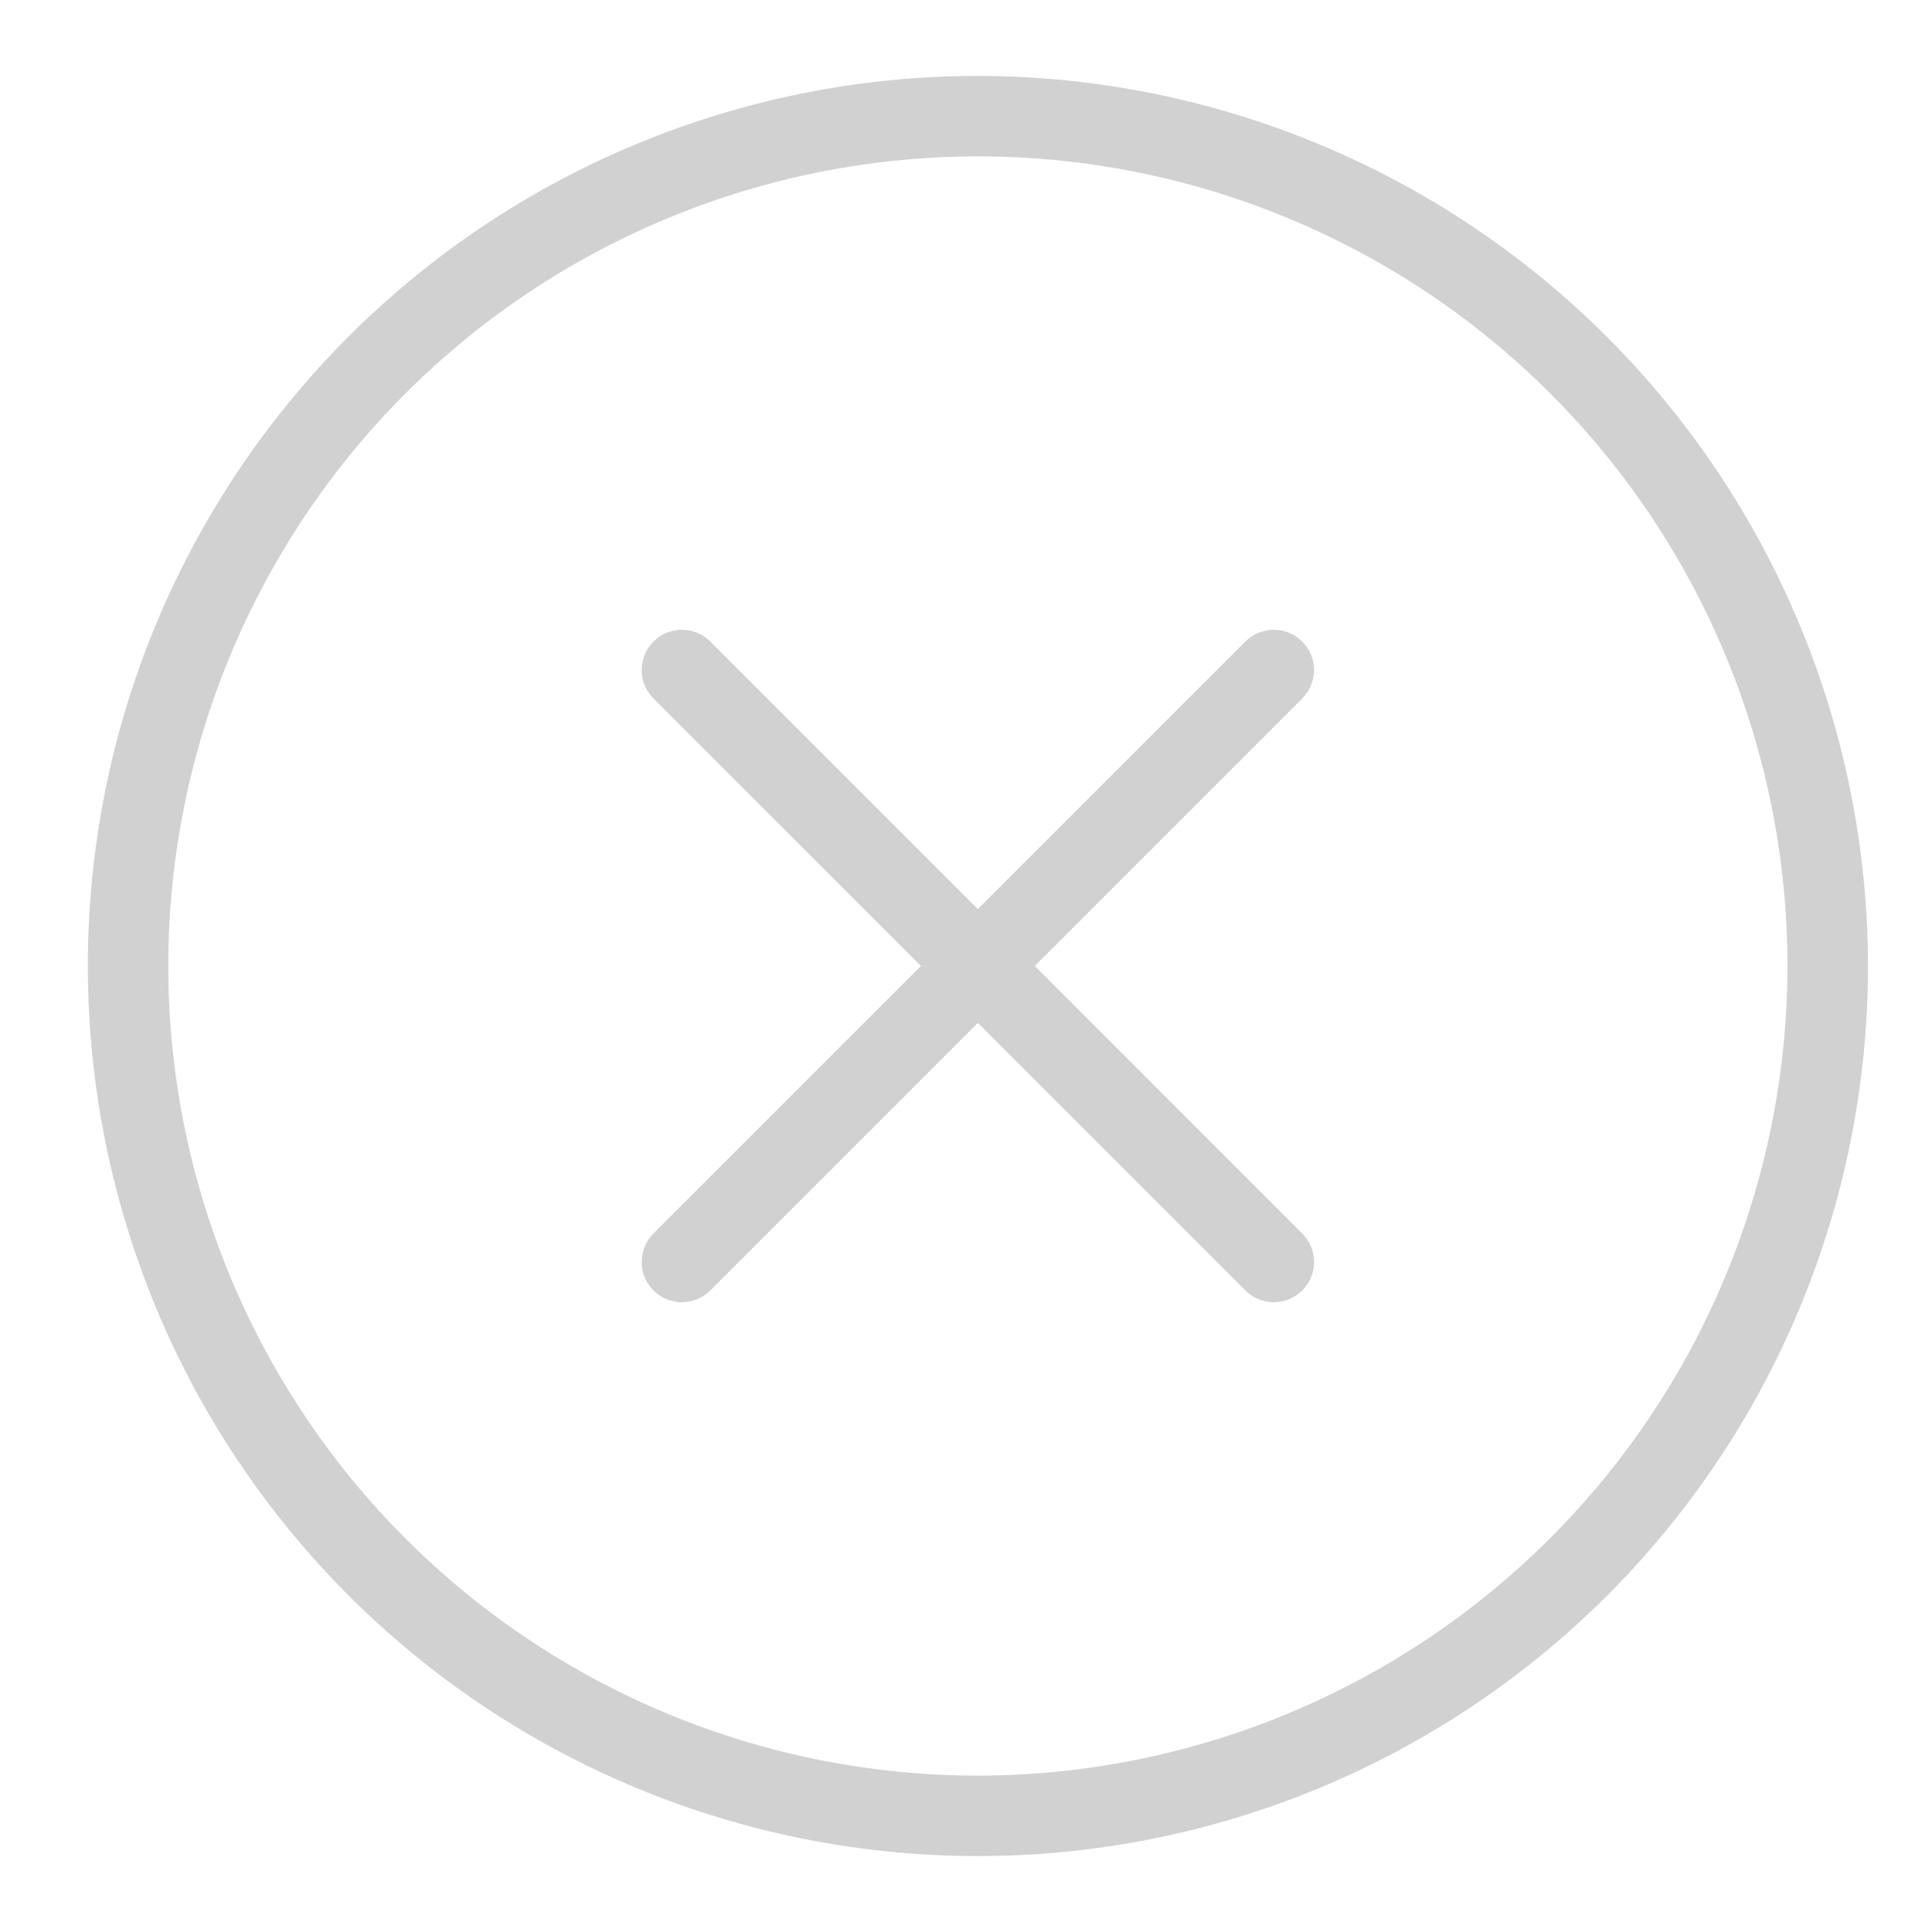
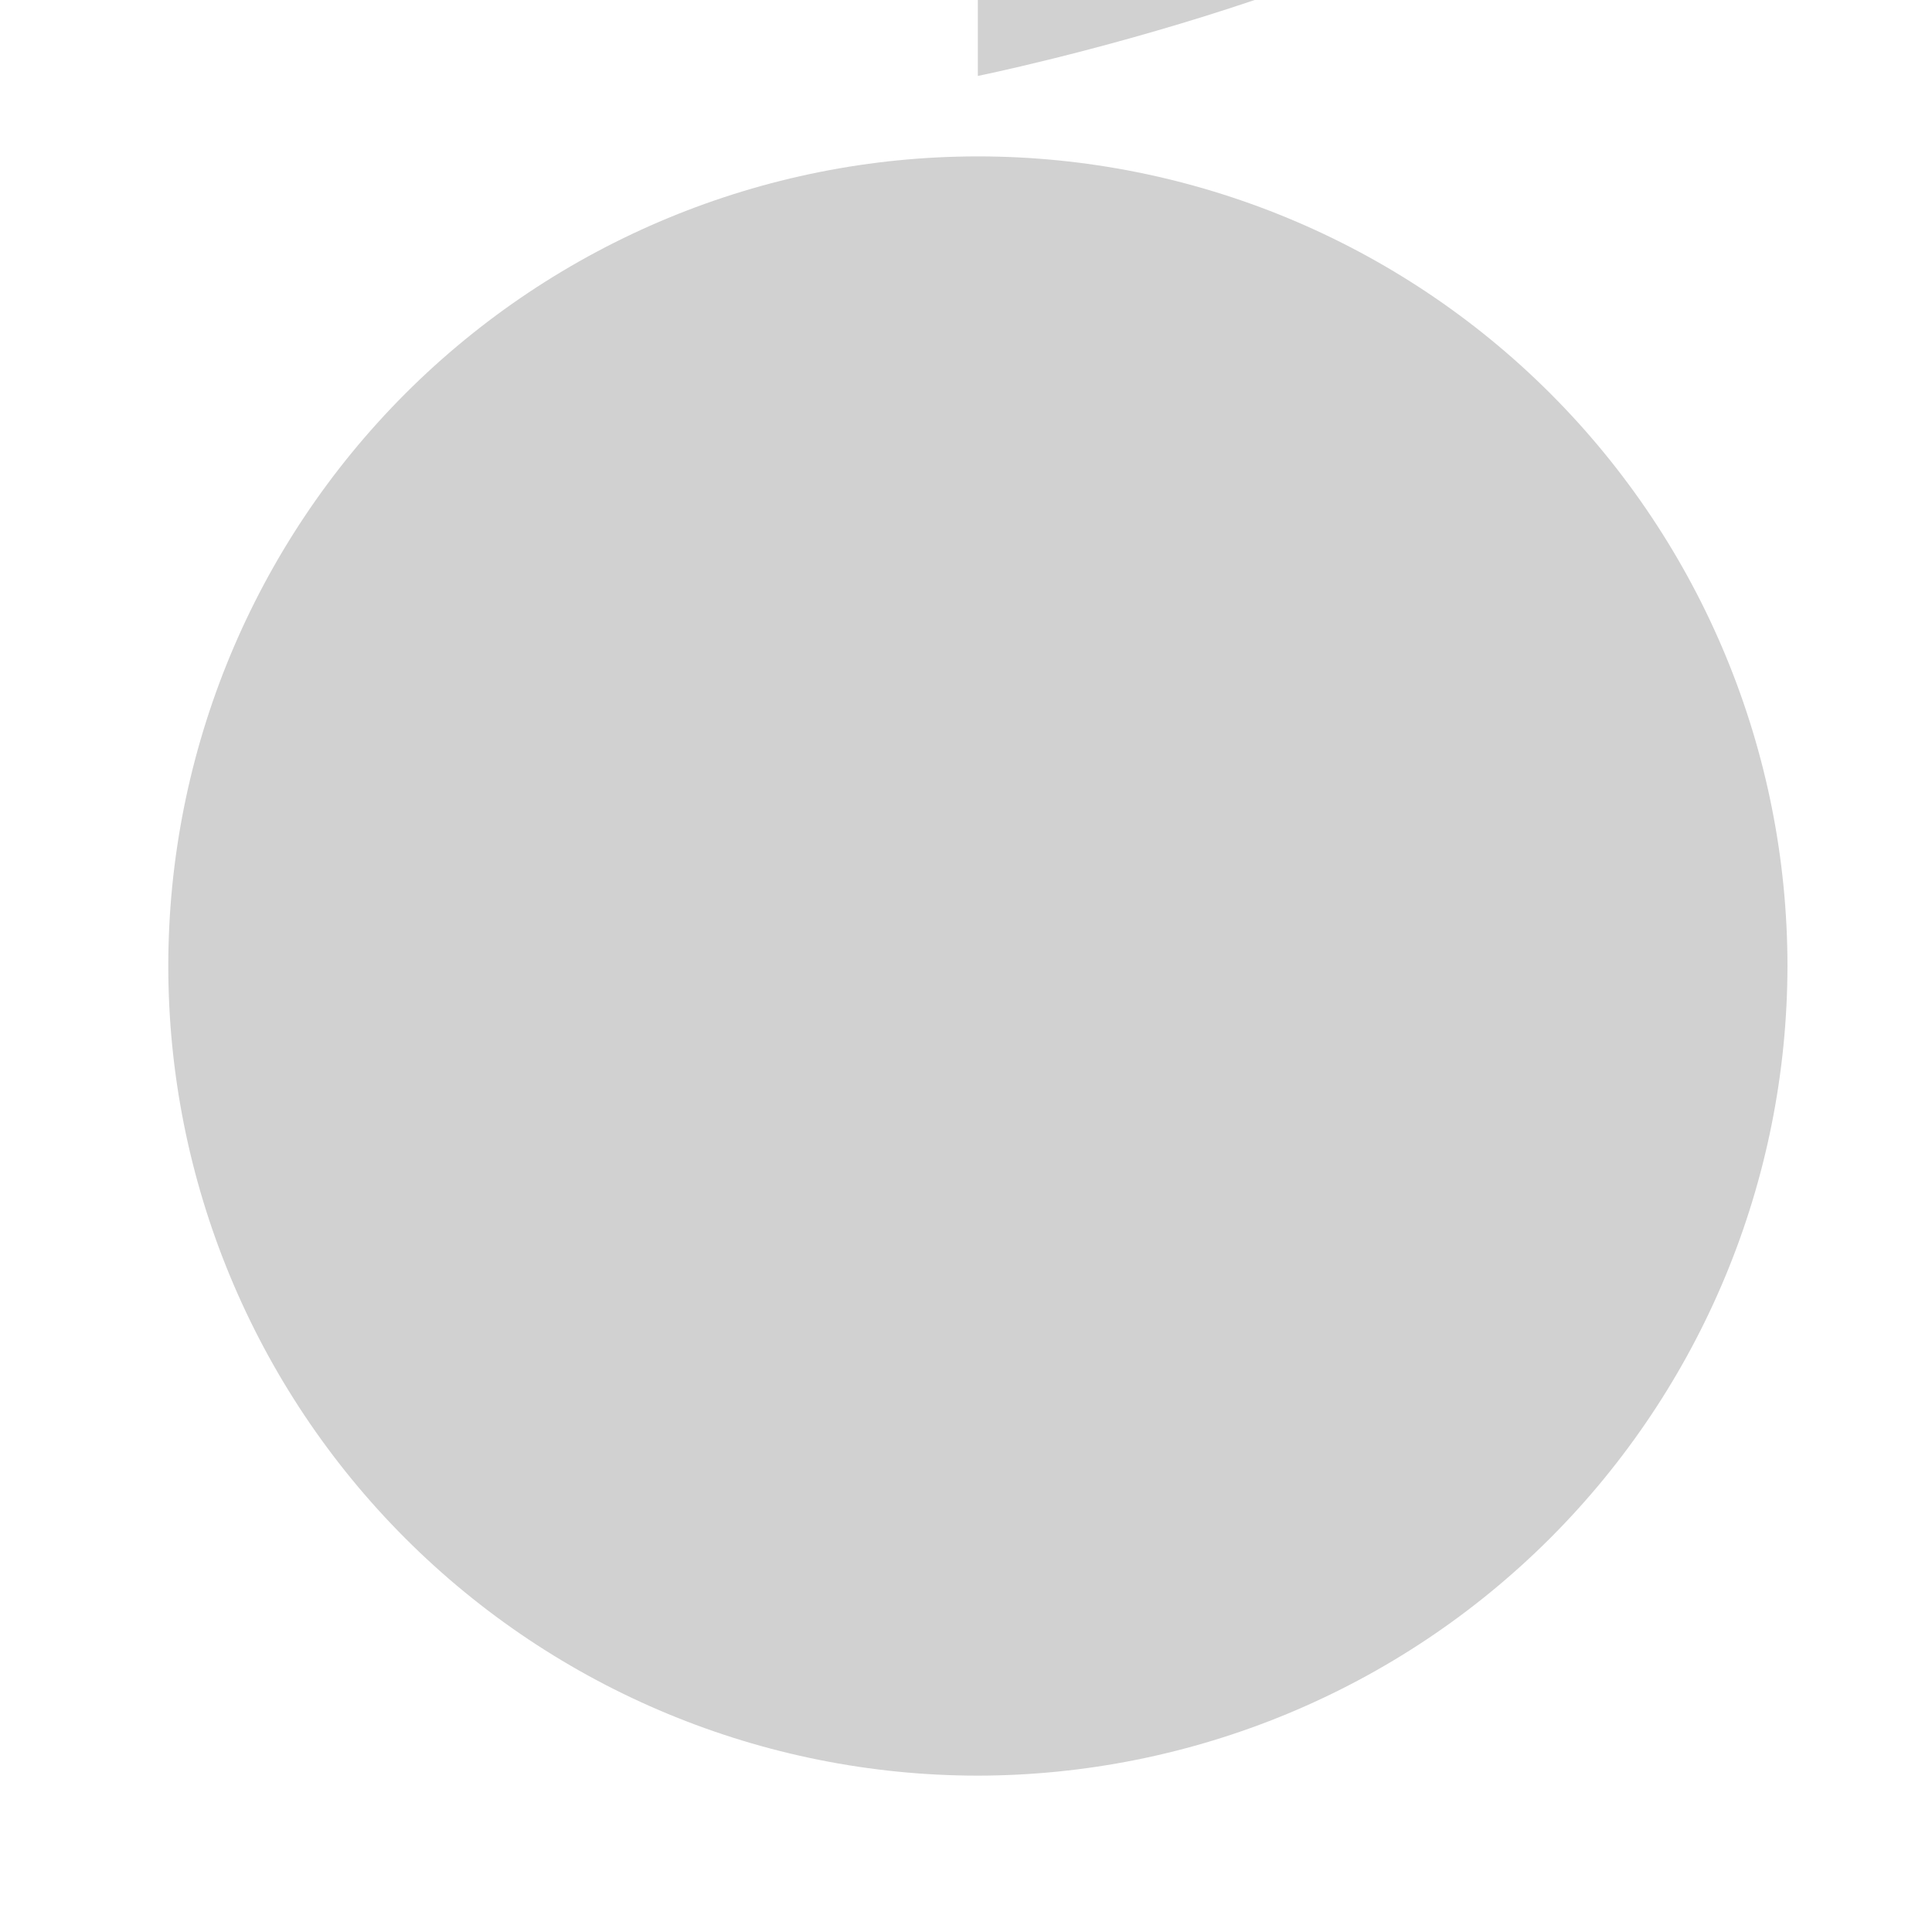
<svg xmlns="http://www.w3.org/2000/svg" width="100px" height="100px" version="1.1" viewBox="0 0 100 100" aria-hidden="true" style="fill:url(#CerosGradient_id0ead76747);">
  <defs>
    <linearGradient class="cerosgradient" data-cerosgradient="true" id="CerosGradient_id0ead76747" gradientUnits="userSpaceOnUse" x1="50%" y1="100%" x2="50%" y2="0%">
      <stop offset="0%" stop-color="#D1D1D1" />
      <stop offset="100%" stop-color="#D1D1D1" />
    </linearGradient>
    <linearGradient />
  </defs>
  <g>
-     <path d="m50.613 3.93c-12.219 0-23.938 4.856-32.574 13.492-8.641 8.641-13.496 20.359-13.492 32.578 0 12.219 4.852 23.938 13.492 32.578 8.641 8.641 20.359 13.492 32.578 13.492s23.938-4.852 32.578-13.492c8.641-8.641 13.492-20.359 13.492-32.578-0.016-12.215-4.871-23.926-13.512-32.562-8.637-8.637-20.348-13.496-32.562-13.508zm0 87.977c-11.113-0.004-21.77-4.418-29.629-12.277s-12.273-18.516-12.273-29.629 4.418-21.773 12.273-29.633c7.859-7.856 18.52-12.273 29.633-12.273 11.113 0 21.773 4.418 29.629 12.273 7.859 7.859 12.273 18.52 12.273 29.633-0.012 11.109-4.43 21.762-12.285 29.617-7.859 7.856-18.508 12.273-29.621 12.289z" style="fill:url(#CerosGradient_id0ead76747);" />
-     <path d="m67.406 33.207c-0.391-0.391-0.918-0.609-1.473-0.609-0.551 0-1.082 0.219-1.473 0.609l-13.848 13.848-13.848-13.848h0.004c-0.812-0.812-2.133-0.812-2.945 0s-0.812 2.133 0 2.945l13.844 13.848-13.848 13.848h0.004c-0.812 0.812-0.812 2.133 0 2.945s2.133 0.812 2.945 0l13.848-13.848 13.848 13.848h-0.004c0.812 0.812 2.133 0.812 2.945 0 0.816-0.812 0.816-2.133 0-2.945l-13.844-13.848 13.848-13.848h-0.004c0.391-0.391 0.609-0.918 0.609-1.473 0-0.551-0.219-1.082-0.609-1.473z" style="fill:url(#CerosGradient_id0ead76747);" />
+     <path d="m50.613 3.93s23.938-4.852 32.578-13.492c8.641-8.641 13.492-20.359 13.492-32.578-0.016-12.215-4.871-23.926-13.512-32.562-8.637-8.637-20.348-13.496-32.562-13.508zm0 87.977c-11.113-0.004-21.77-4.418-29.629-12.277s-12.273-18.516-12.273-29.629 4.418-21.773 12.273-29.633c7.859-7.856 18.52-12.273 29.633-12.273 11.113 0 21.773 4.418 29.629 12.273 7.859 7.859 12.273 18.52 12.273 29.633-0.012 11.109-4.43 21.762-12.285 29.617-7.859 7.856-18.508 12.273-29.621 12.289z" style="fill:url(#CerosGradient_id0ead76747);" />
  </g>
</svg>